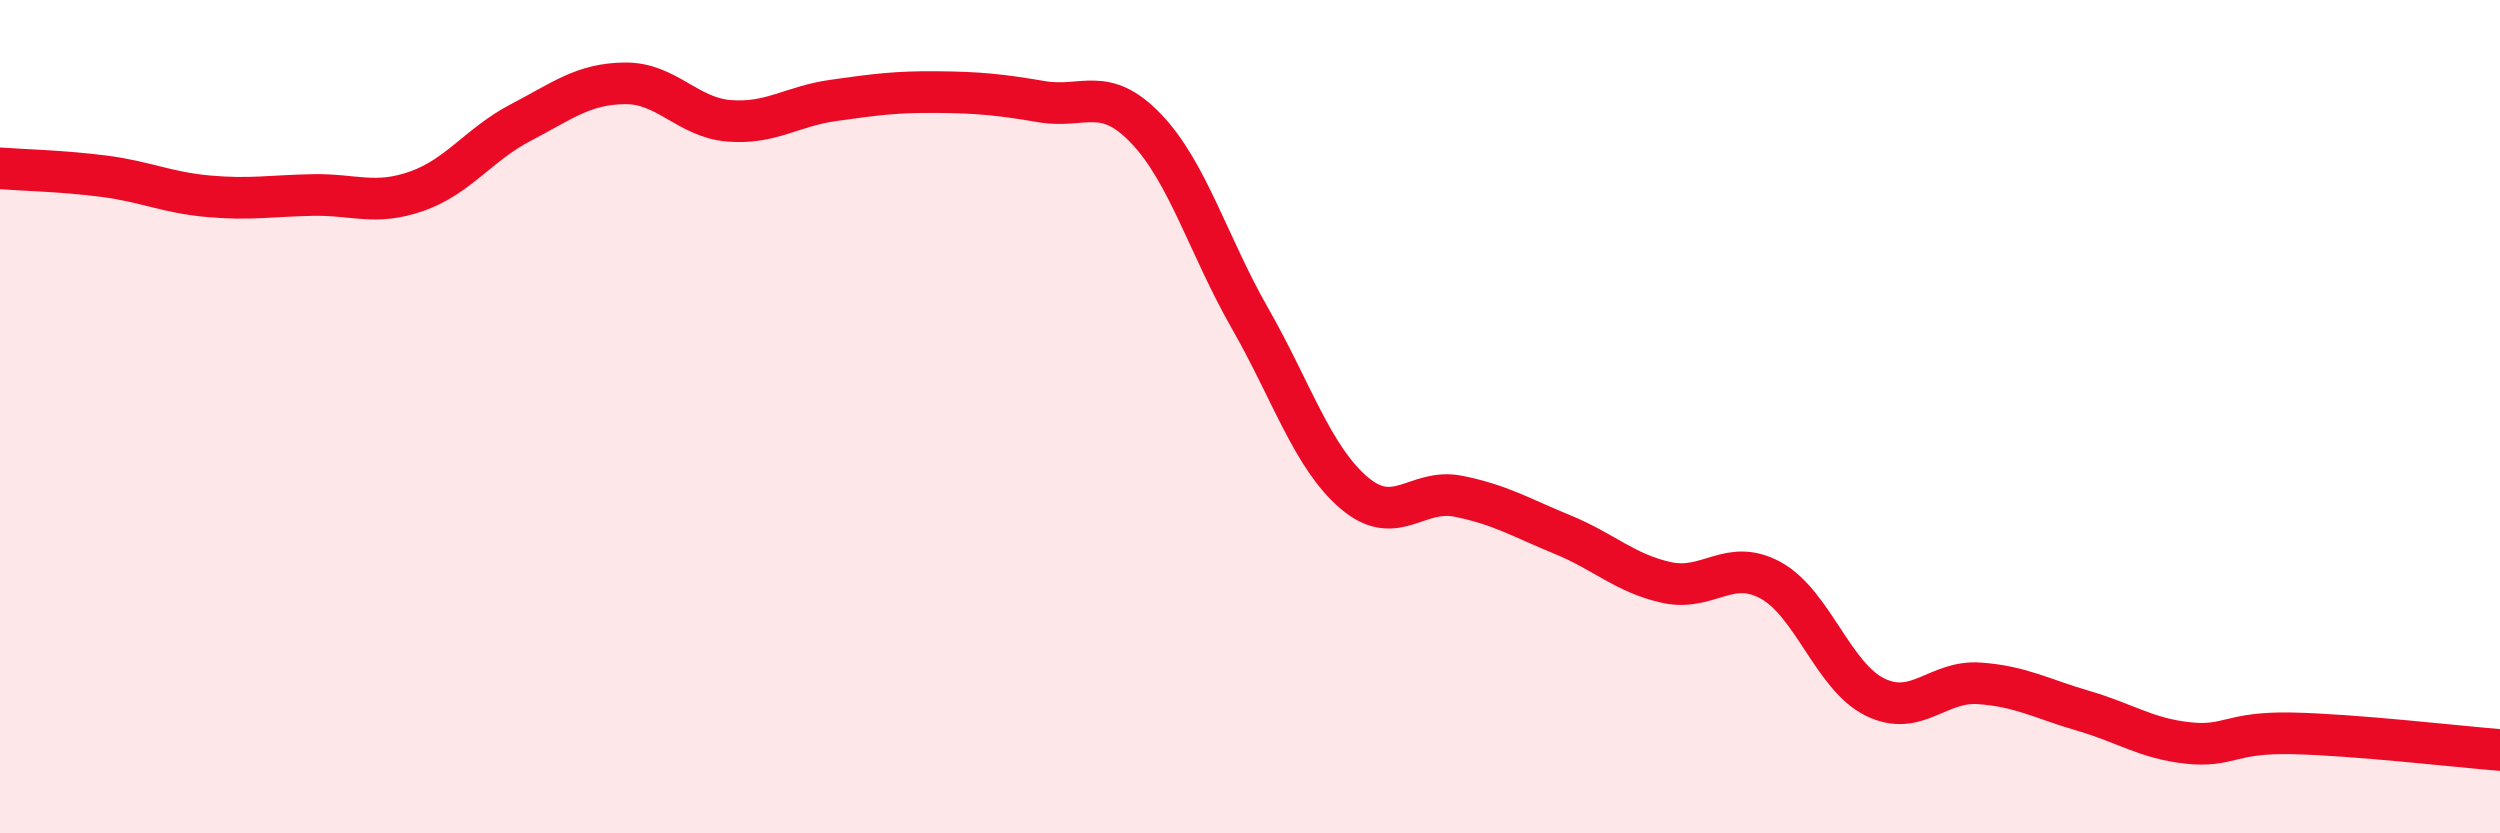
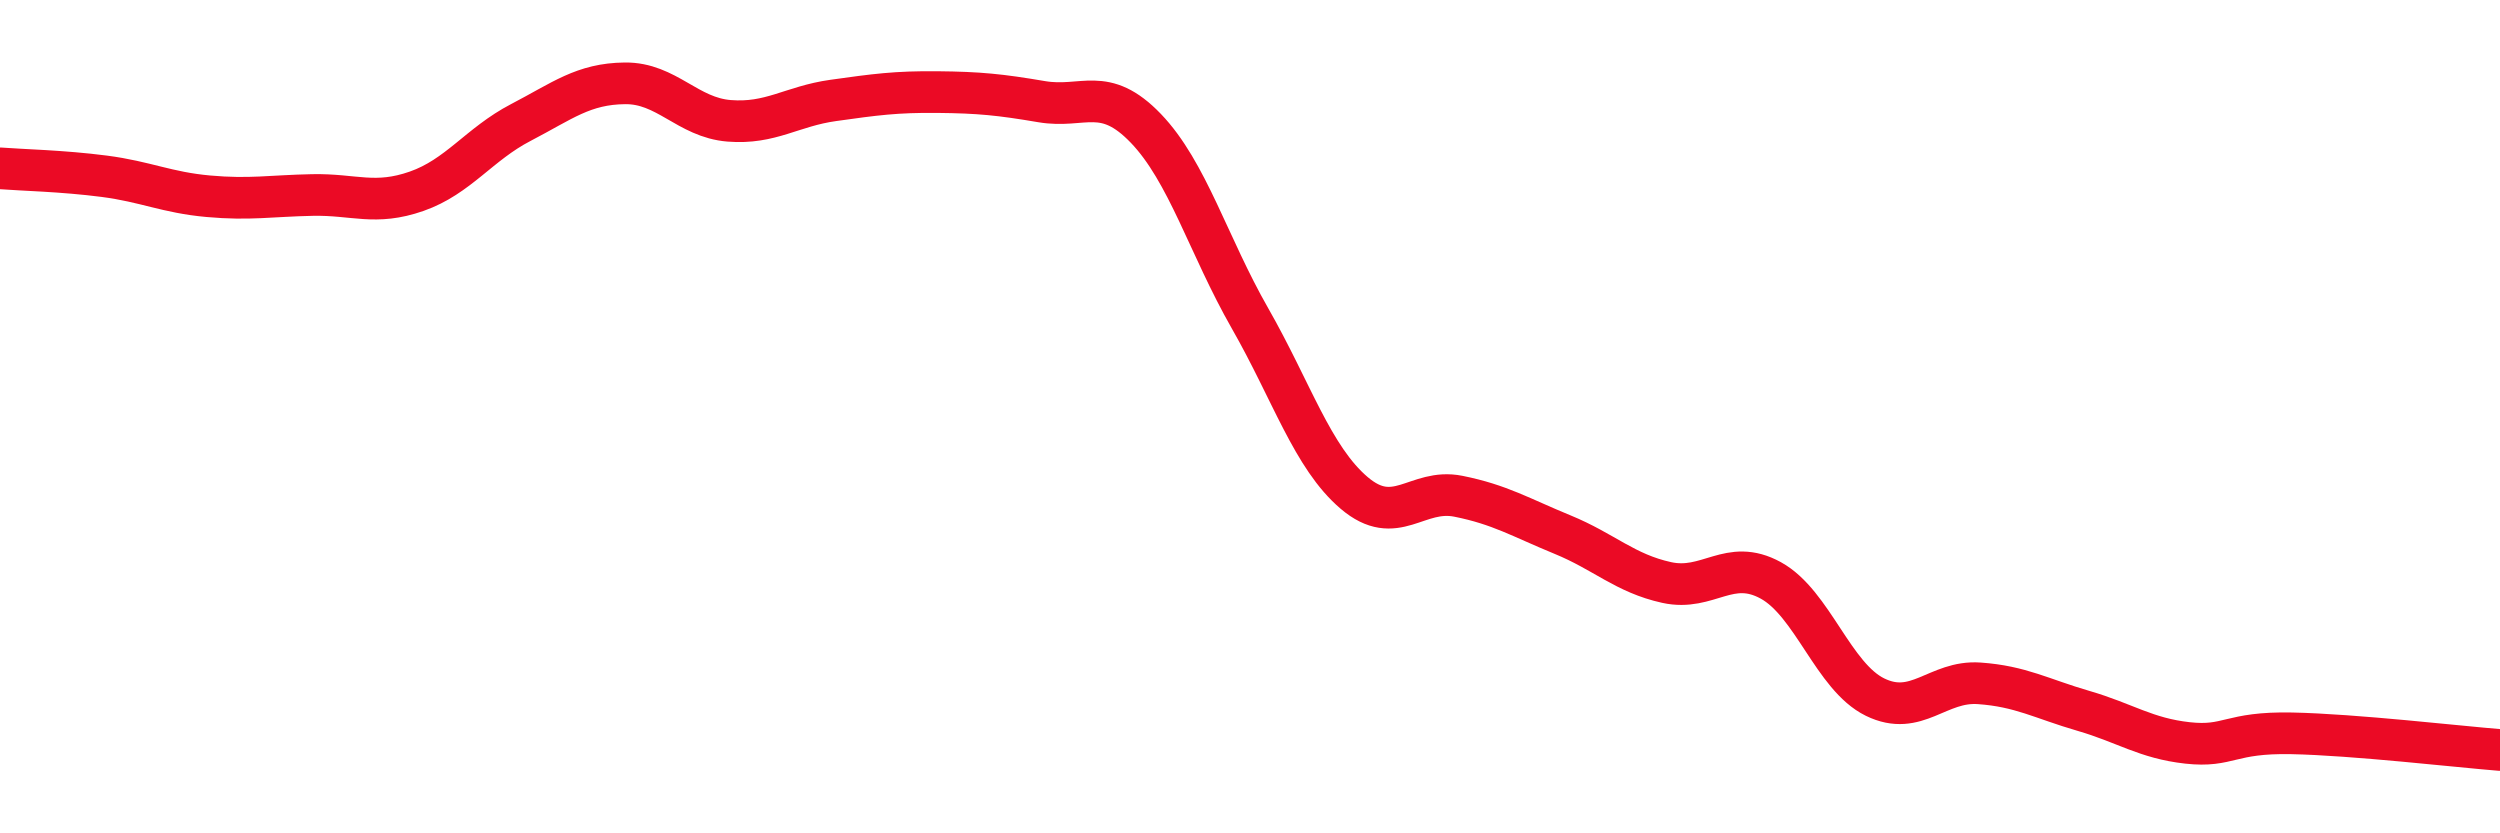
<svg xmlns="http://www.w3.org/2000/svg" width="60" height="20" viewBox="0 0 60 20">
-   <path d="M 0,4.04 C 0.5,4.08 1.5,4.1 2.5,4.23 C 3.5,4.36 4,4.62 5,4.71 C 6,4.8 6.5,4.7 7.5,4.68 C 8.5,4.66 9,4.94 10,4.59 C 11,4.24 11.5,3.46 12.5,2.94 C 13.5,2.42 14,2.01 15,2 C 16,1.99 16.5,2.82 17.5,2.9 C 18.5,2.98 19,2.55 20,2.41 C 21,2.27 21.5,2.2 22.5,2.21 C 23.5,2.22 24,2.27 25,2.44 C 26,2.61 26.5,2.04 27.5,3.08 C 28.5,4.12 29,5.89 30,7.64 C 31,9.39 31.5,10.98 32.5,11.83 C 33.5,12.68 34,11.71 35,11.91 C 36,12.11 36.5,12.42 37.5,12.83 C 38.5,13.24 39,13.76 40,13.98 C 41,14.2 41.5,13.38 42.5,13.93 C 43.5,14.48 44,16.24 45,16.73 C 46,17.22 46.5,16.33 47.5,16.4 C 48.5,16.47 49,16.77 50,17.06 C 51,17.35 51.5,17.72 52.5,17.83 C 53.5,17.94 53.5,17.57 55,17.6 C 56.5,17.63 59,17.92 60,18L60 20L0 20Z" fill="#EB0A25" opacity="0.1" stroke-linecap="round" stroke-linejoin="round" />
  <path d="M 0,4.04 C 0.5,4.08 1.5,4.1 2.5,4.23 C 3.5,4.36 4,4.62 5,4.71 C 6,4.8 6.5,4.7 7.5,4.68 C 8.5,4.66 9,4.94 10,4.59 C 11,4.24 11.5,3.46 12.5,2.94 C 13.5,2.42 14,2.01 15,2 C 16,1.99 16.5,2.82 17.5,2.9 C 18.5,2.98 19,2.55 20,2.41 C 21,2.27 21.5,2.2 22.5,2.21 C 23.5,2.22 24,2.27 25,2.44 C 26,2.61 26.5,2.04 27.5,3.08 C 28.5,4.12 29,5.89 30,7.64 C 31,9.39 31.5,10.98 32.5,11.83 C 33.5,12.68 34,11.71 35,11.91 C 36,12.11 36.5,12.42 37.5,12.83 C 38.5,13.24 39,13.76 40,13.98 C 41,14.2 41.5,13.38 42.5,13.93 C 43.5,14.48 44,16.24 45,16.73 C 46,17.22 46.5,16.33 47.5,16.4 C 48.5,16.47 49,16.77 50,17.06 C 51,17.35 51.5,17.72 52.5,17.83 C 53.5,17.94 53.5,17.57 55,17.6 C 56.5,17.63 59,17.92 60,18" stroke="#EB0A25" stroke-width="1" fill="none" stroke-linecap="round" stroke-linejoin="round" />
</svg>